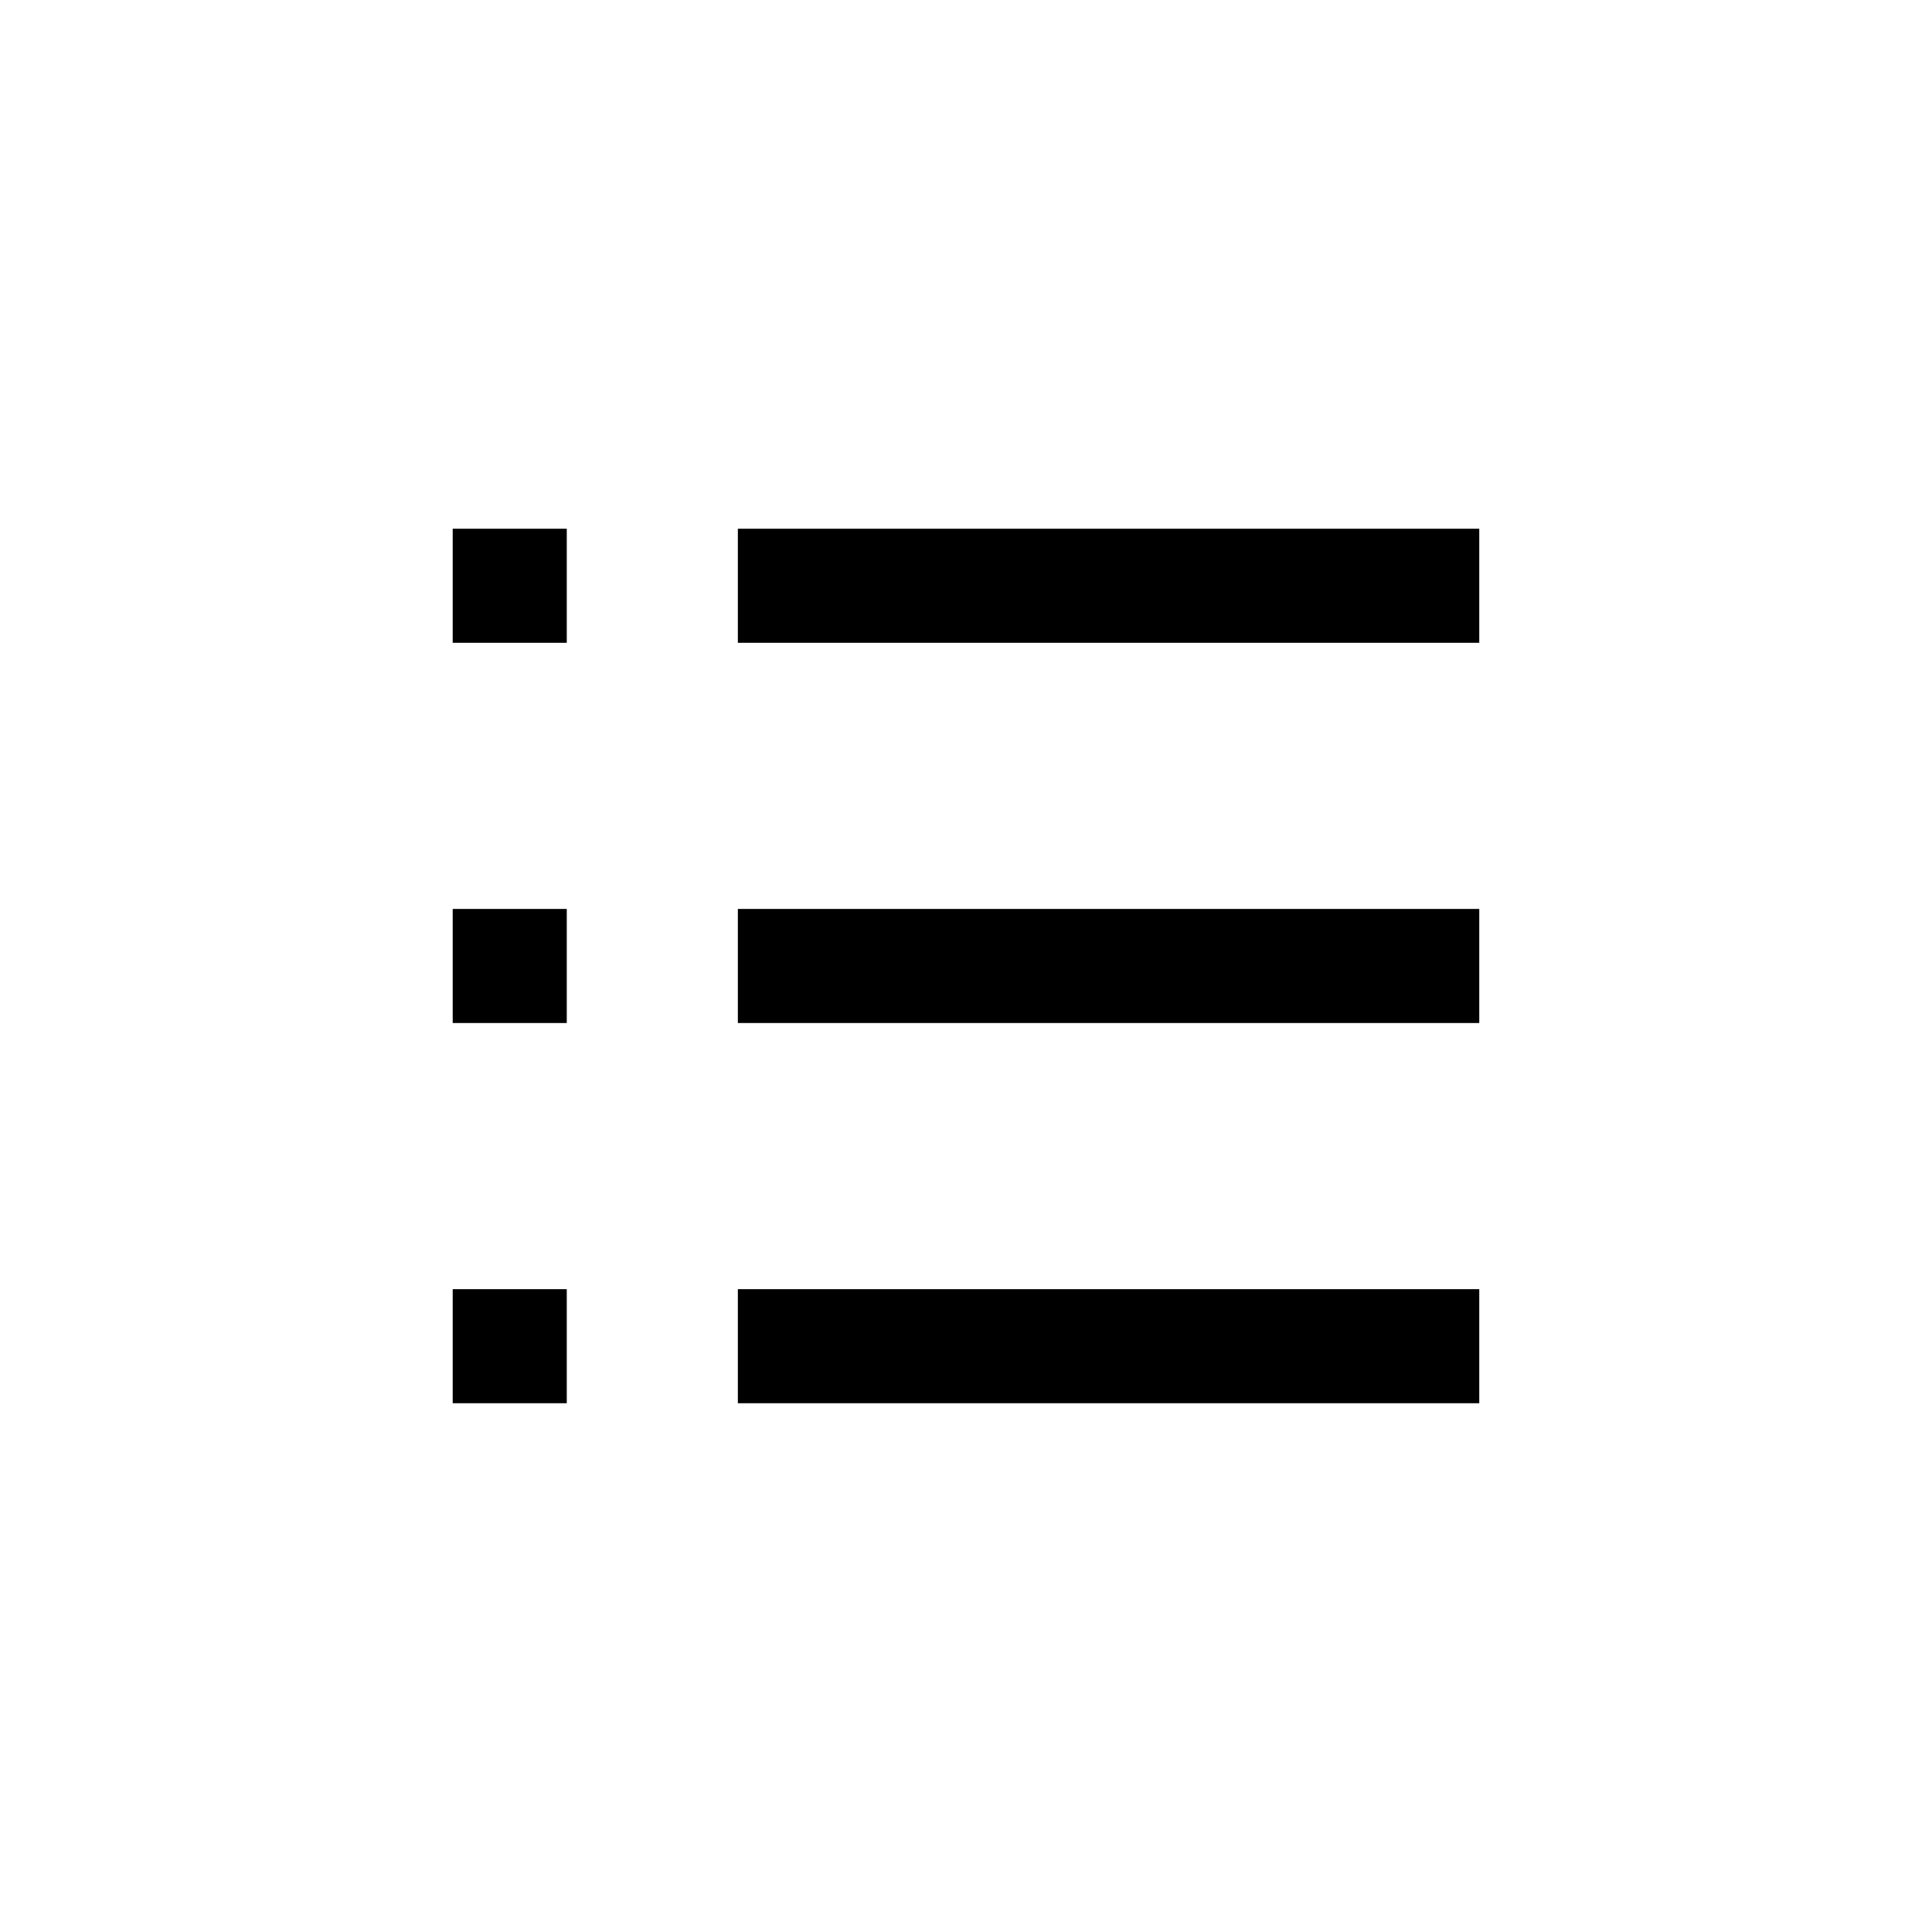
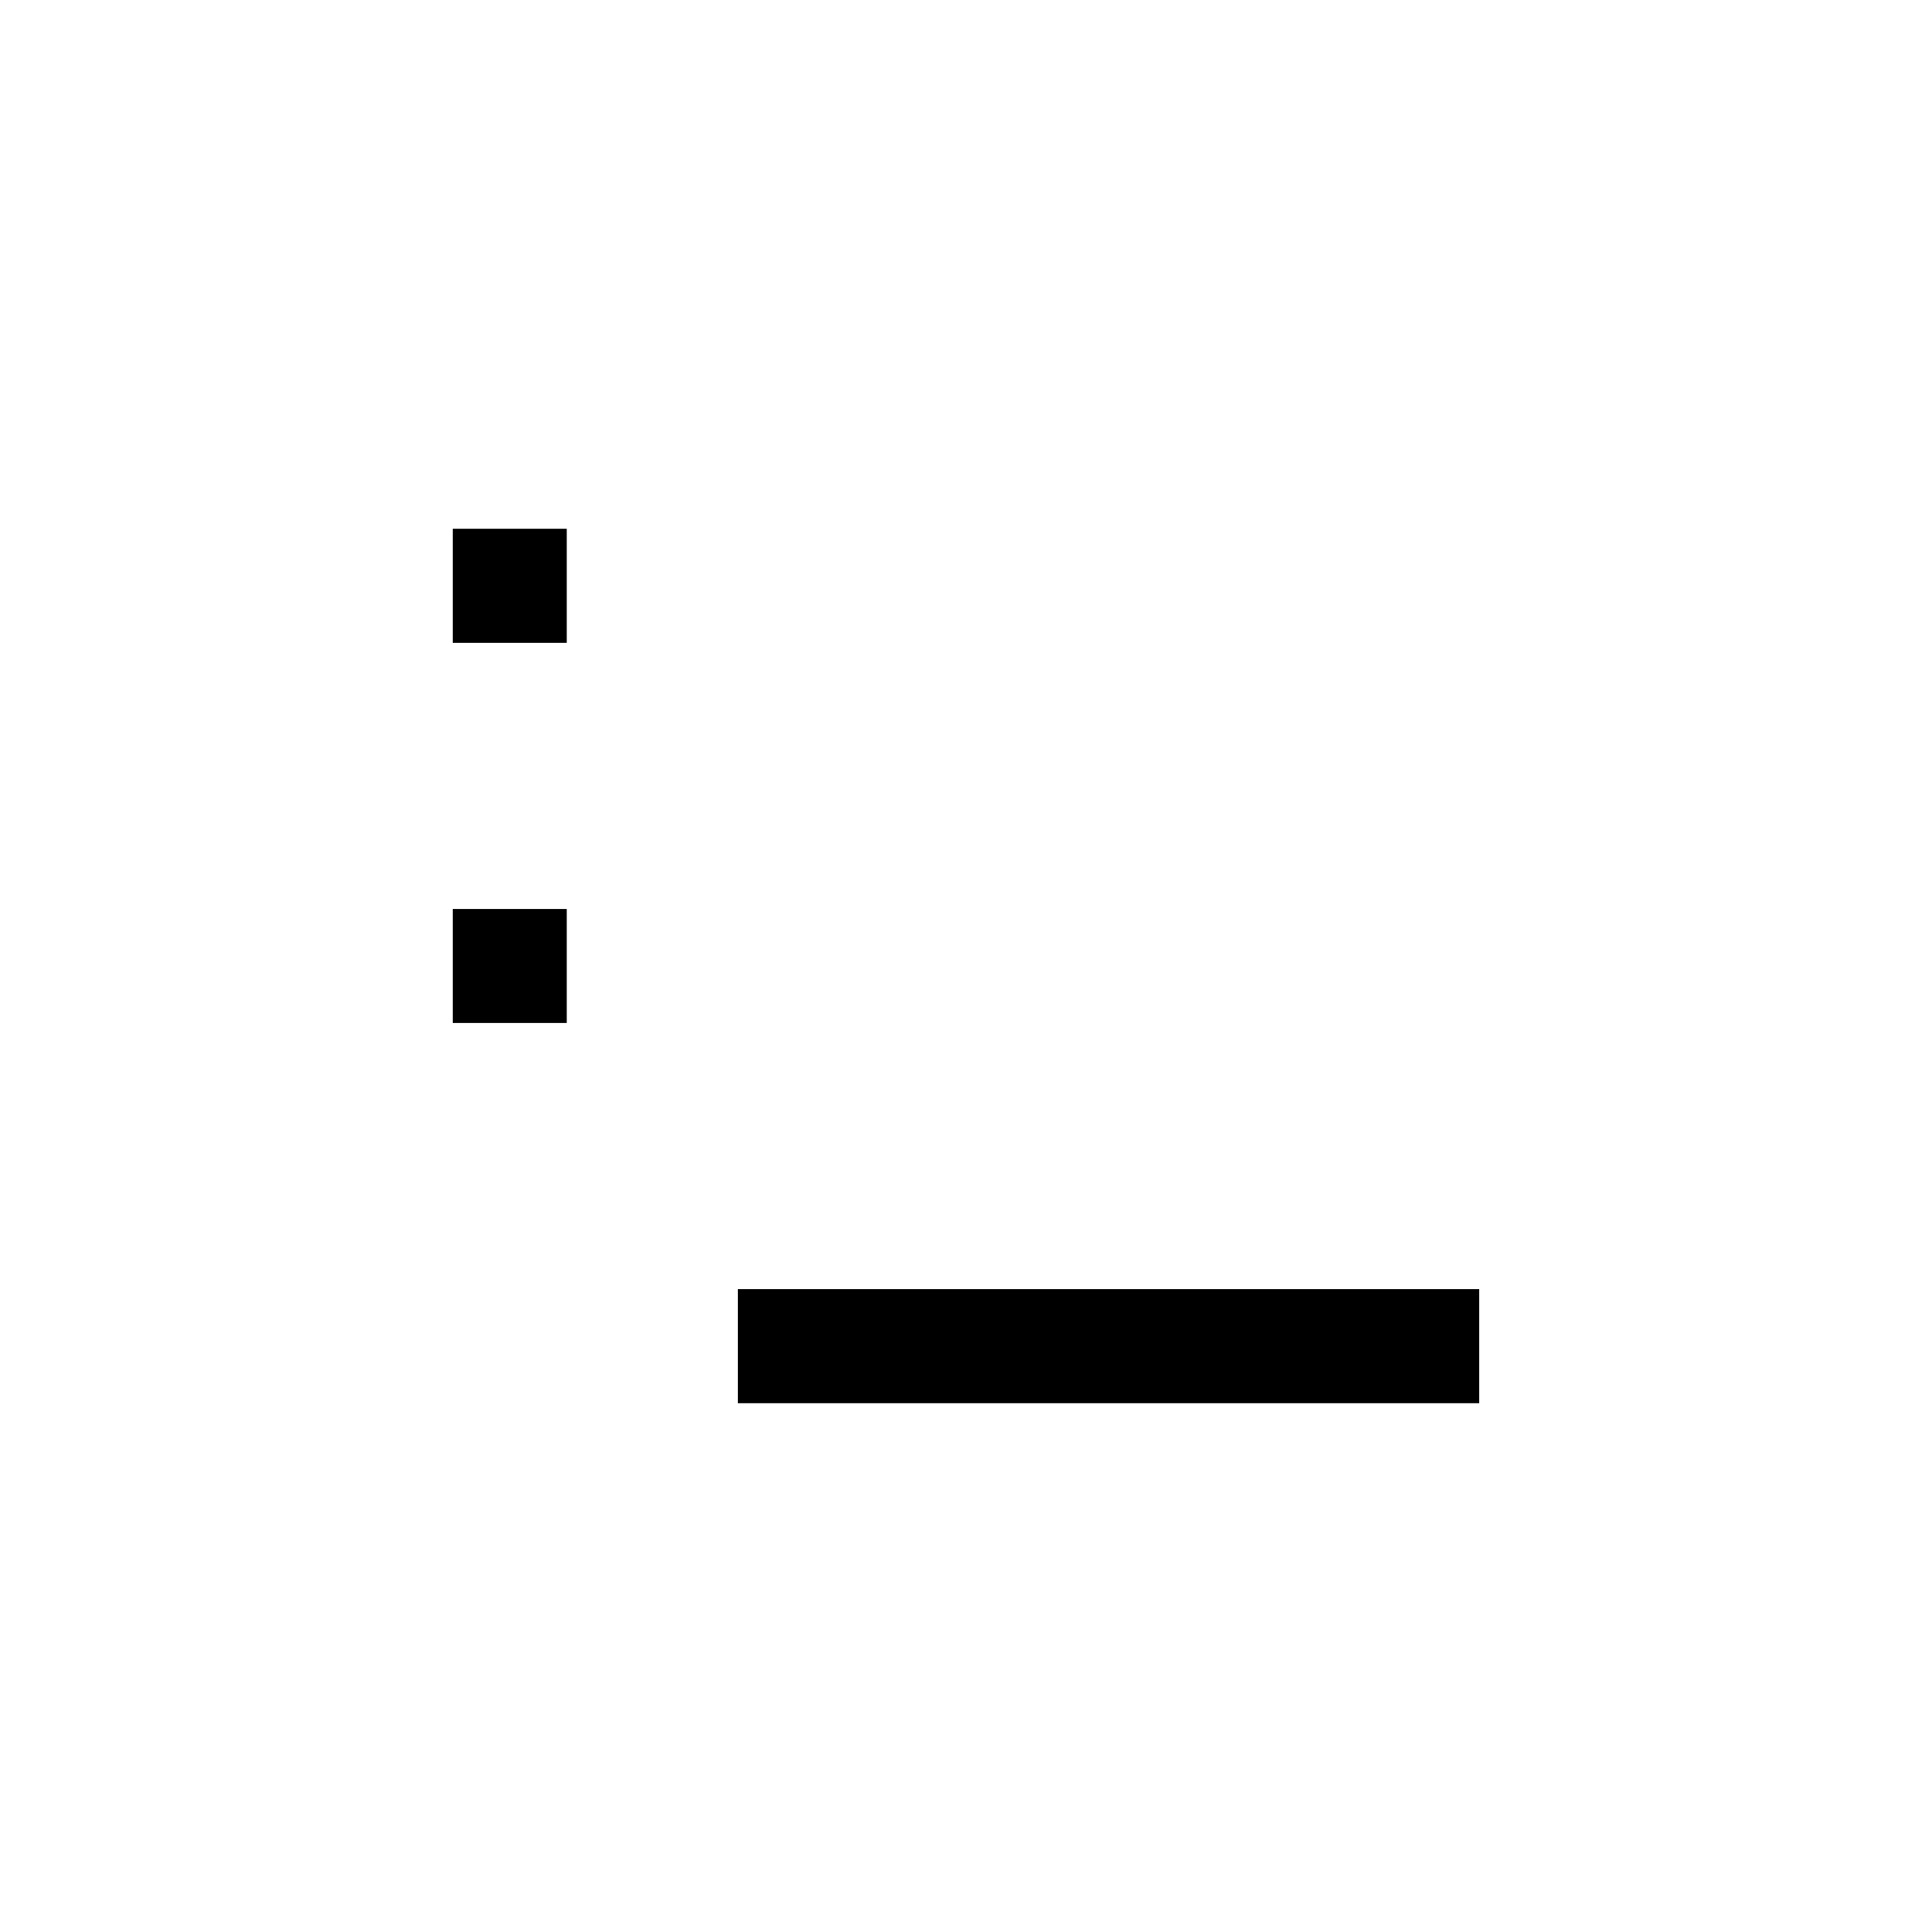
<svg xmlns="http://www.w3.org/2000/svg" fill="#000000" width="800px" height="800px" version="1.1" viewBox="144 144 512 512">
  <g>
-     <path d="m339.54 284.12h196.48v30.23h-196.48z" />
-     <path d="m339.54 384.88h196.48v30.23h-196.48z" />
    <path d="m339.54 485.64h196.48v30.23h-196.48z" />
    <path d="m263.97 284.12h30.23v30.23h-30.23z" />
    <path d="m263.97 384.88h30.23v30.23h-30.23z" />
-     <path d="m263.97 485.64h30.23v30.23h-30.23z" />
  </g>
</svg>